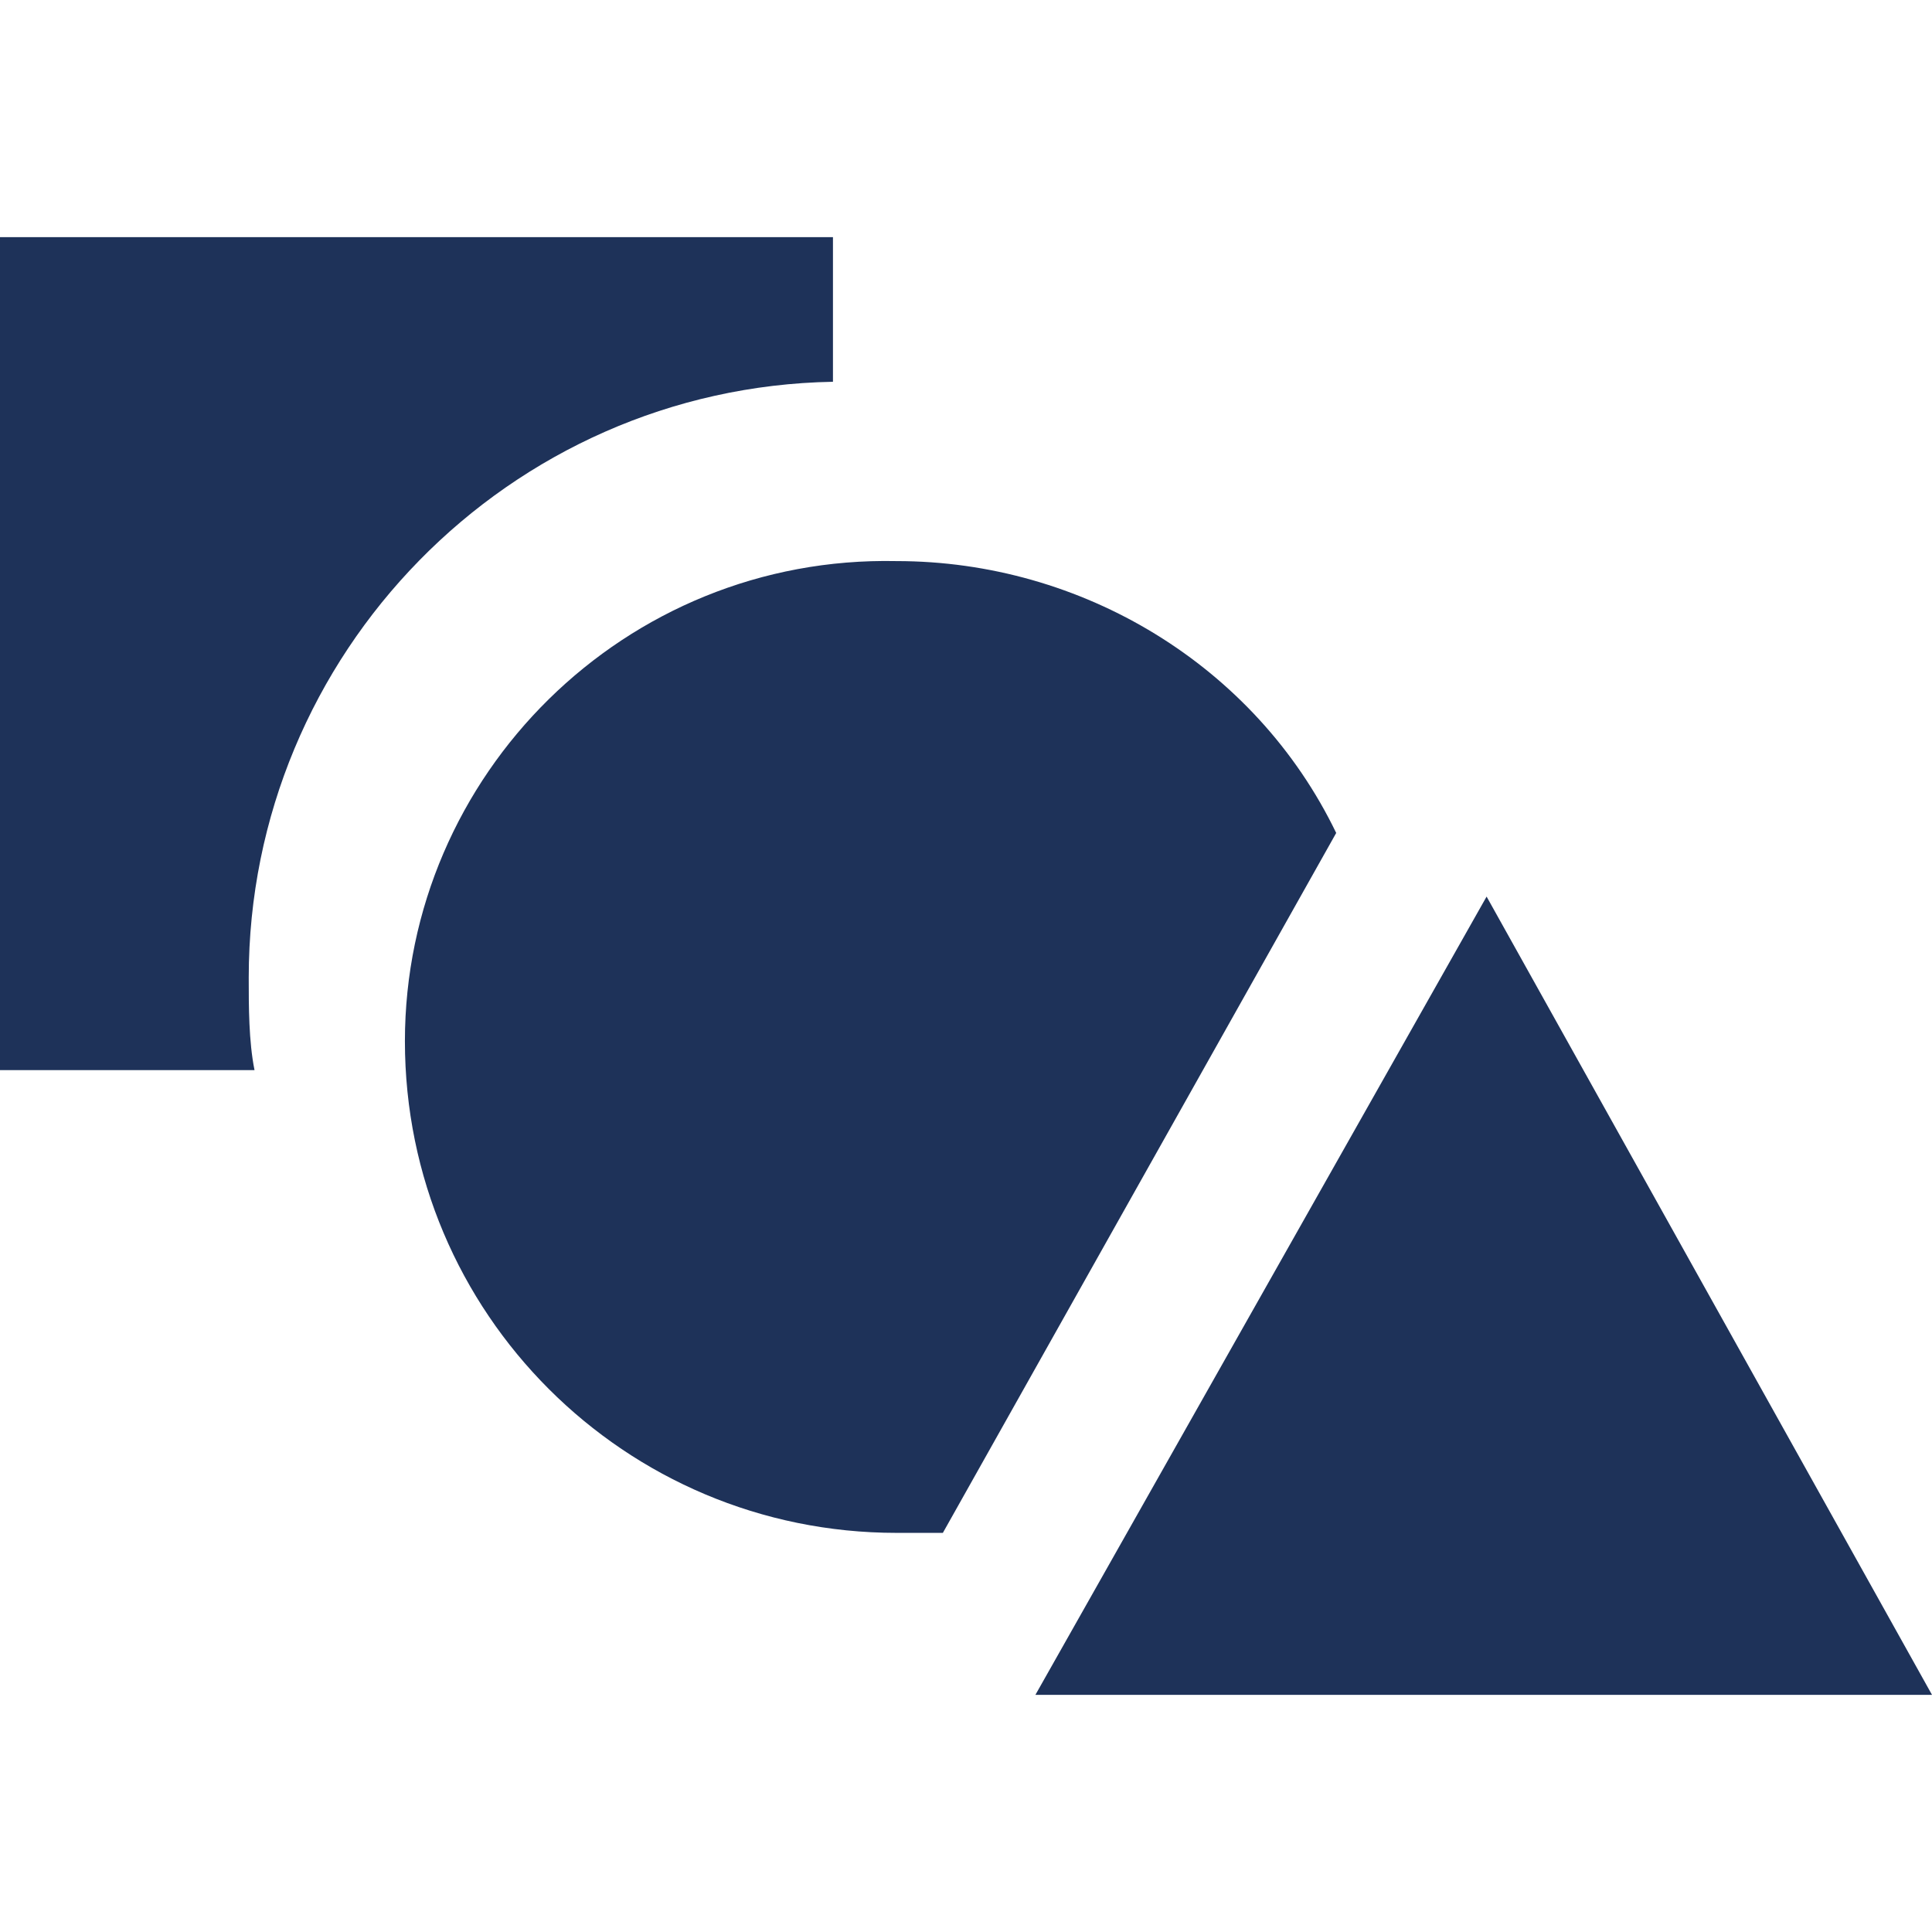
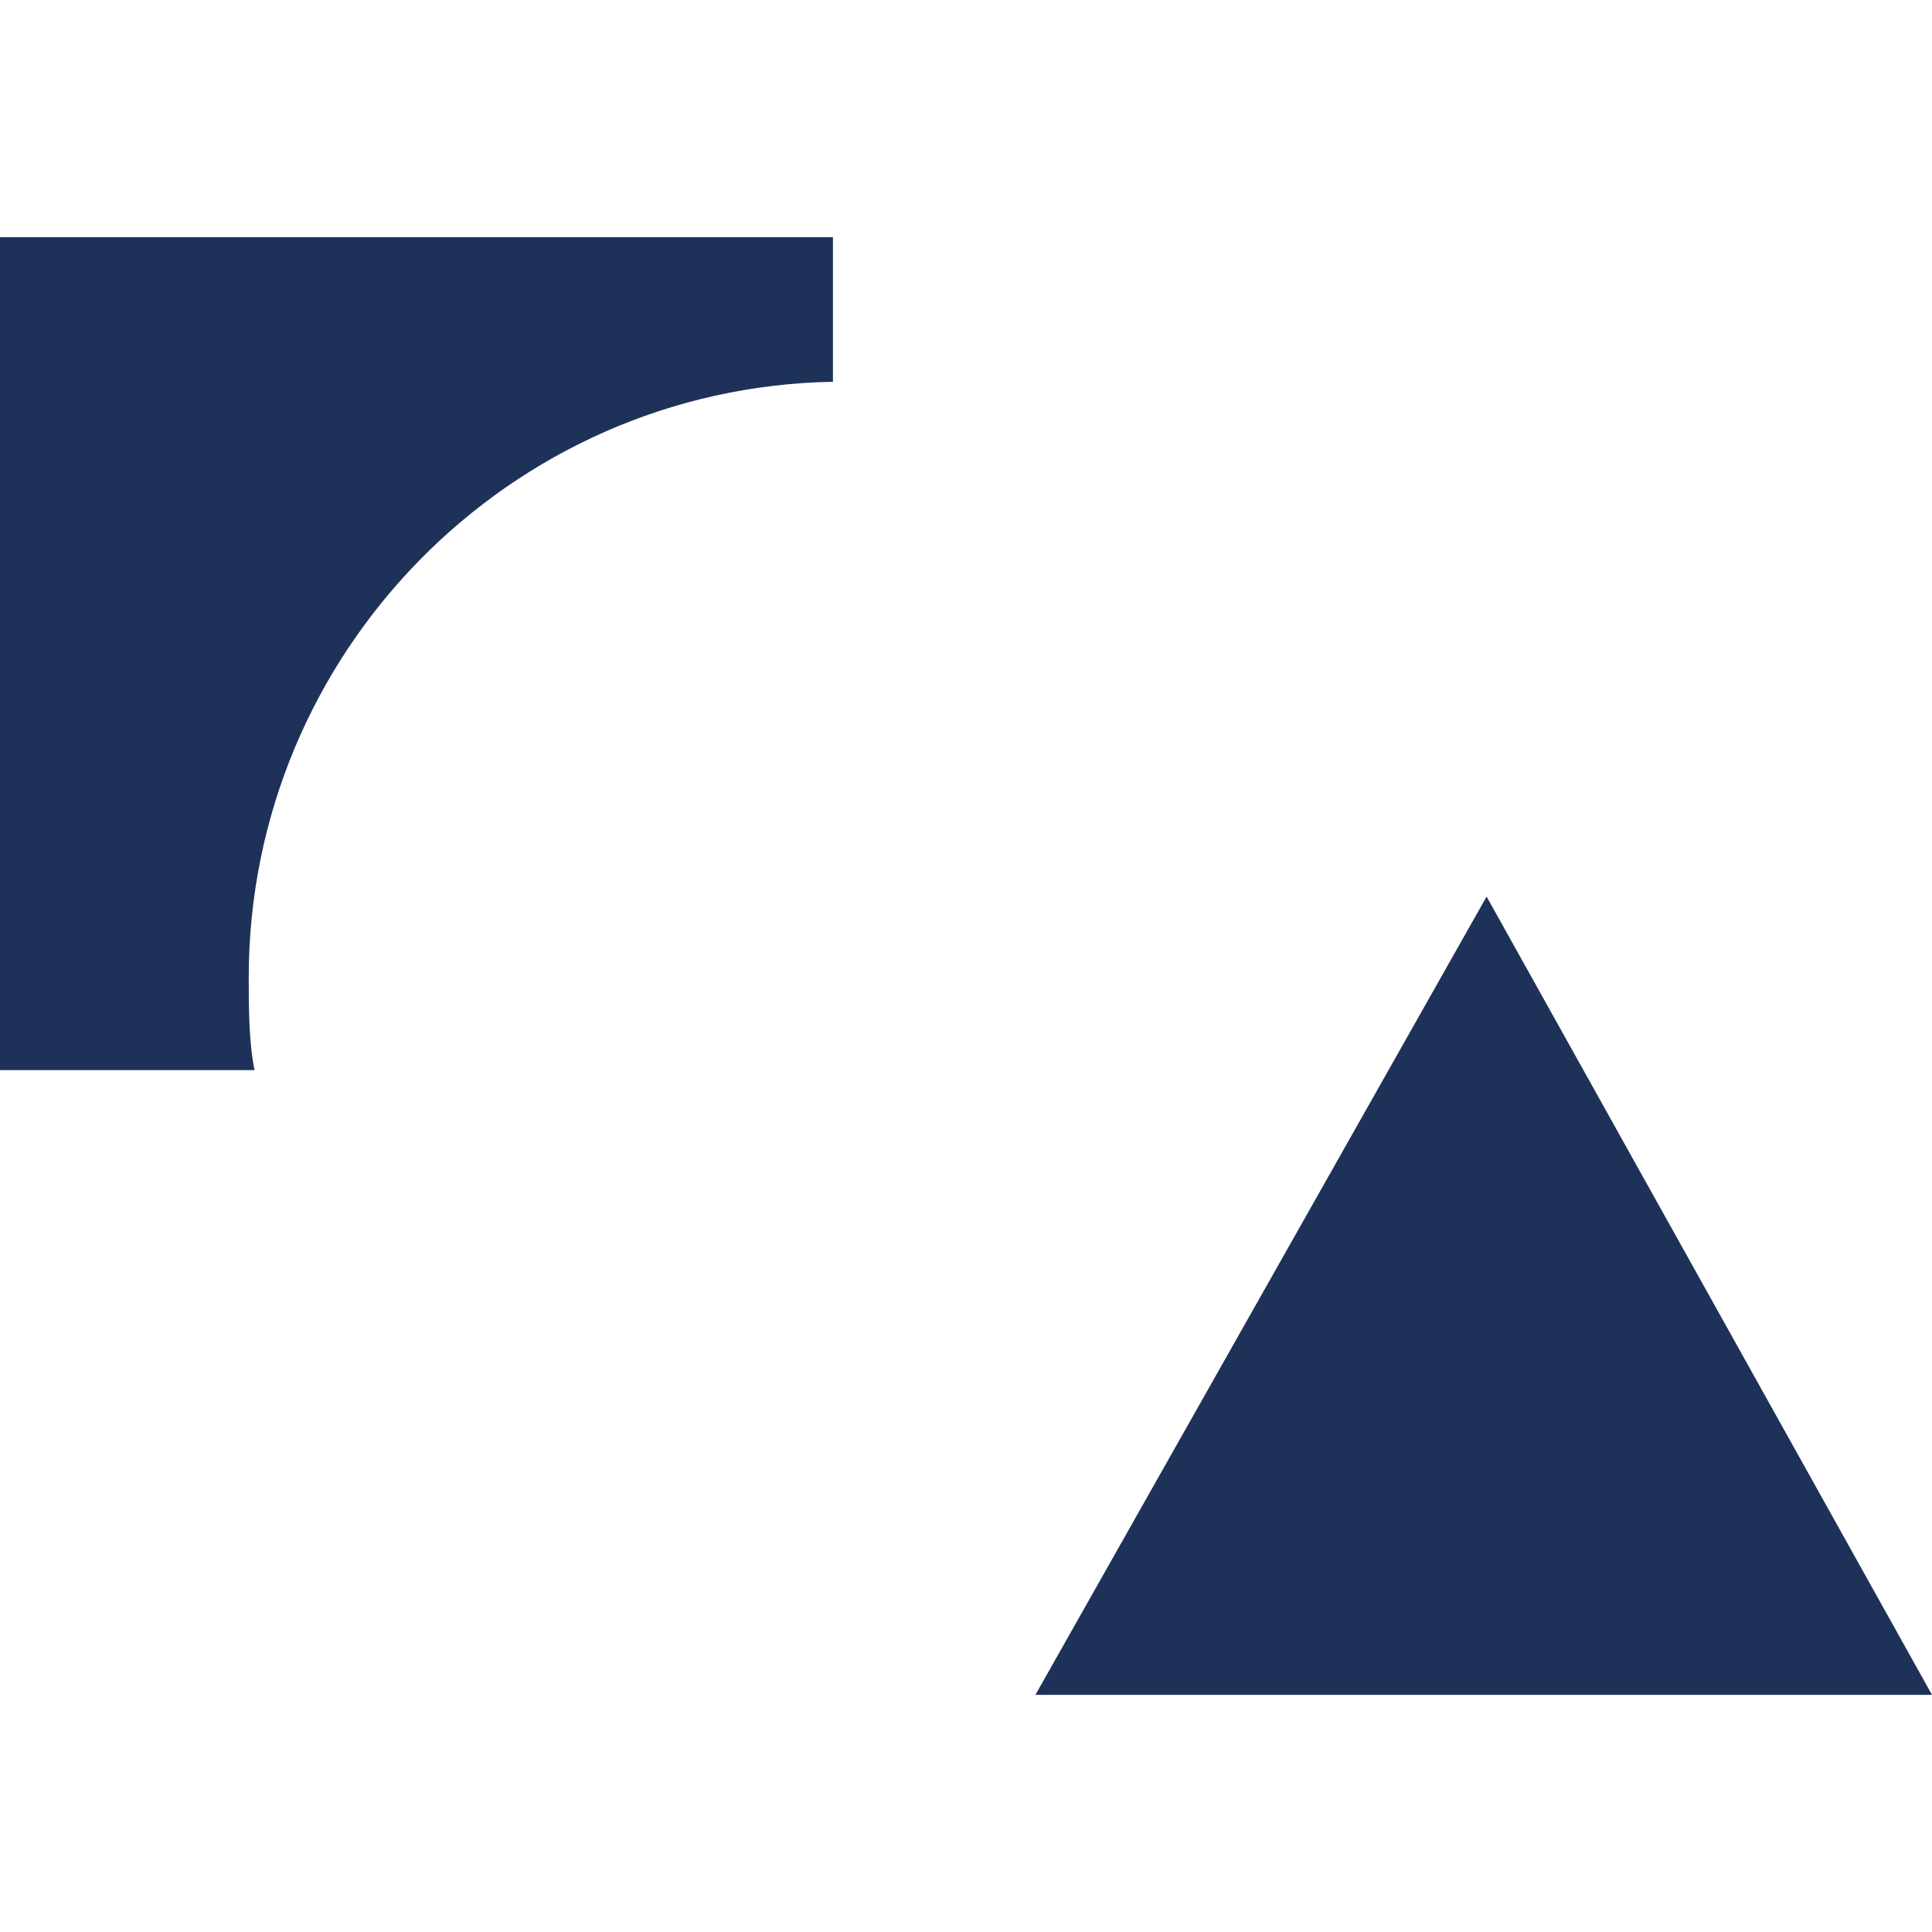
<svg xmlns="http://www.w3.org/2000/svg" version="1.1" id="Livello_1" x="0" y="0" viewBox="0 0 33.4 33.4" style="enable-background:new 0 0 33.4 33.4" xml:space="preserve">
  <style>.st0{fill:#1e3259}</style>
  <switch>
    <g>
      <path class="st0" d="m25.7 15.5-7.8 13.8h15.5zM0 18.5h4.4c-.1-.5-.1-1.1-.1-1.6 0-5.6 4.5-10.2 10.1-10.3V4.1H0v14.4z" />
-       <path class="st0" d="M15.5 26.5h.8l6.8-12.1c-1.4-2.9-4.4-4.7-7.6-4.7C10.8 9.6 7 13.4 7 18c0 4.7 3.8 8.5 8.5 8.5z" />
    </g>
  </switch>
</svg>